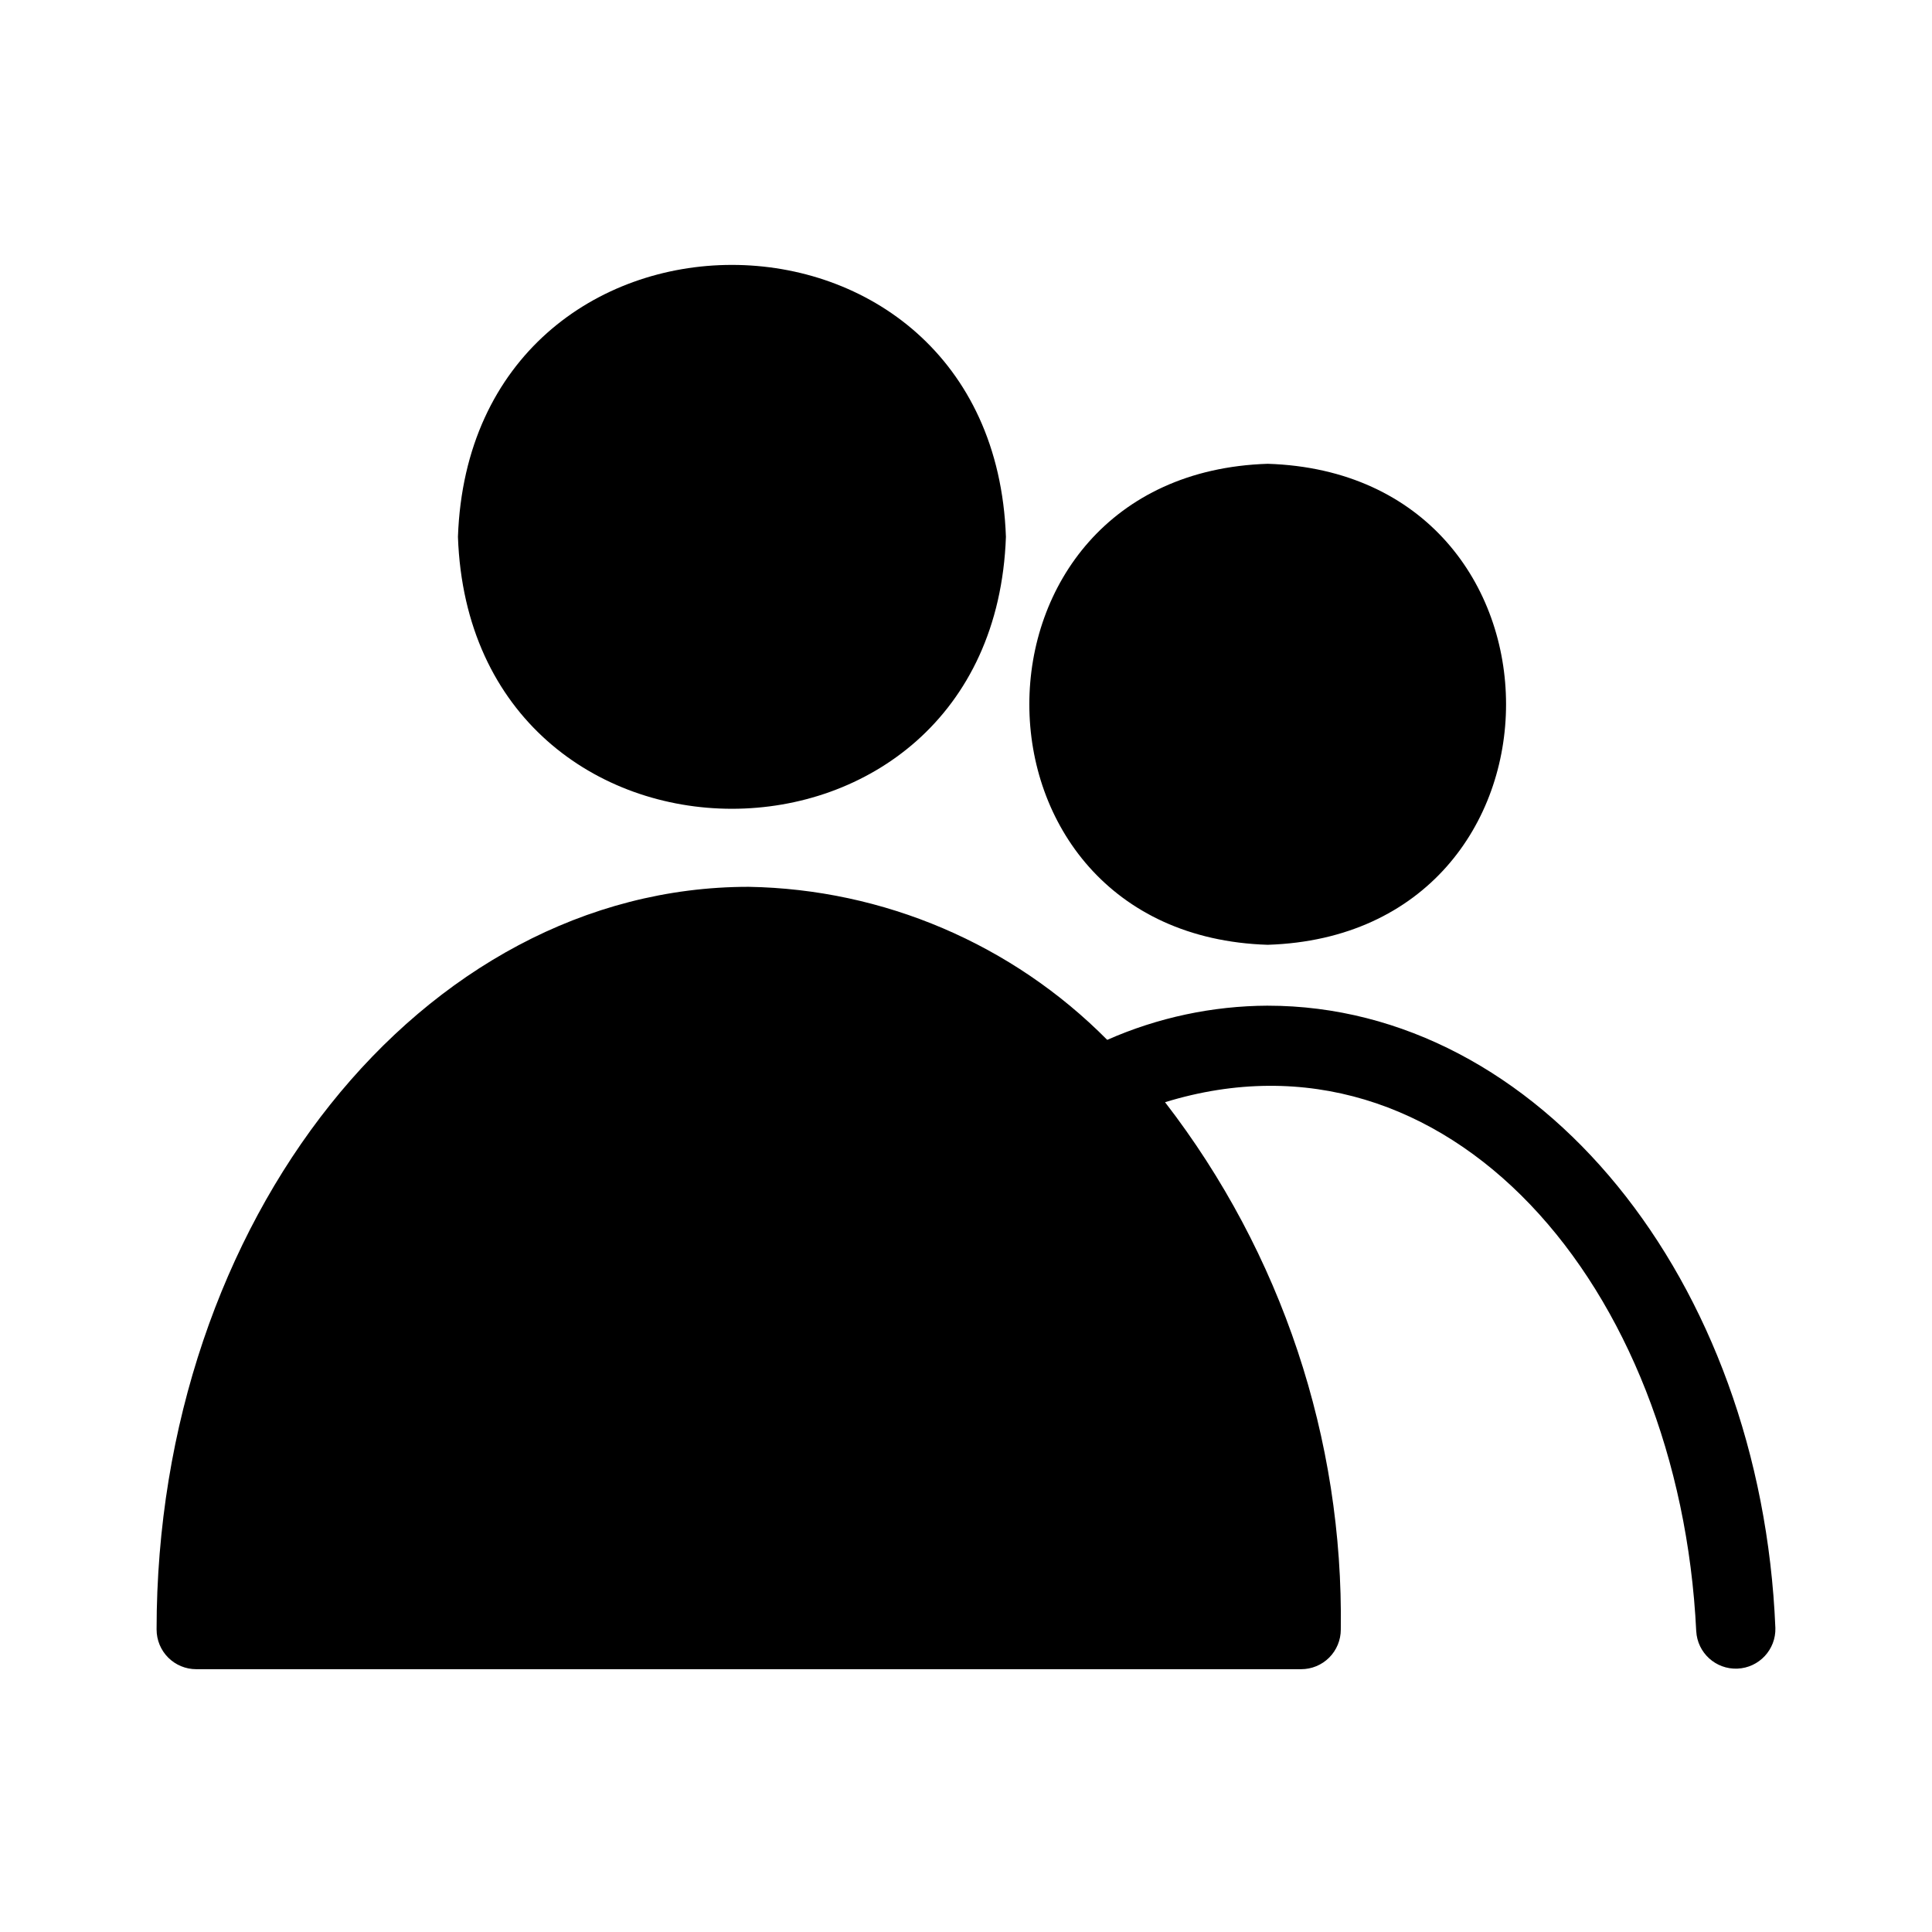
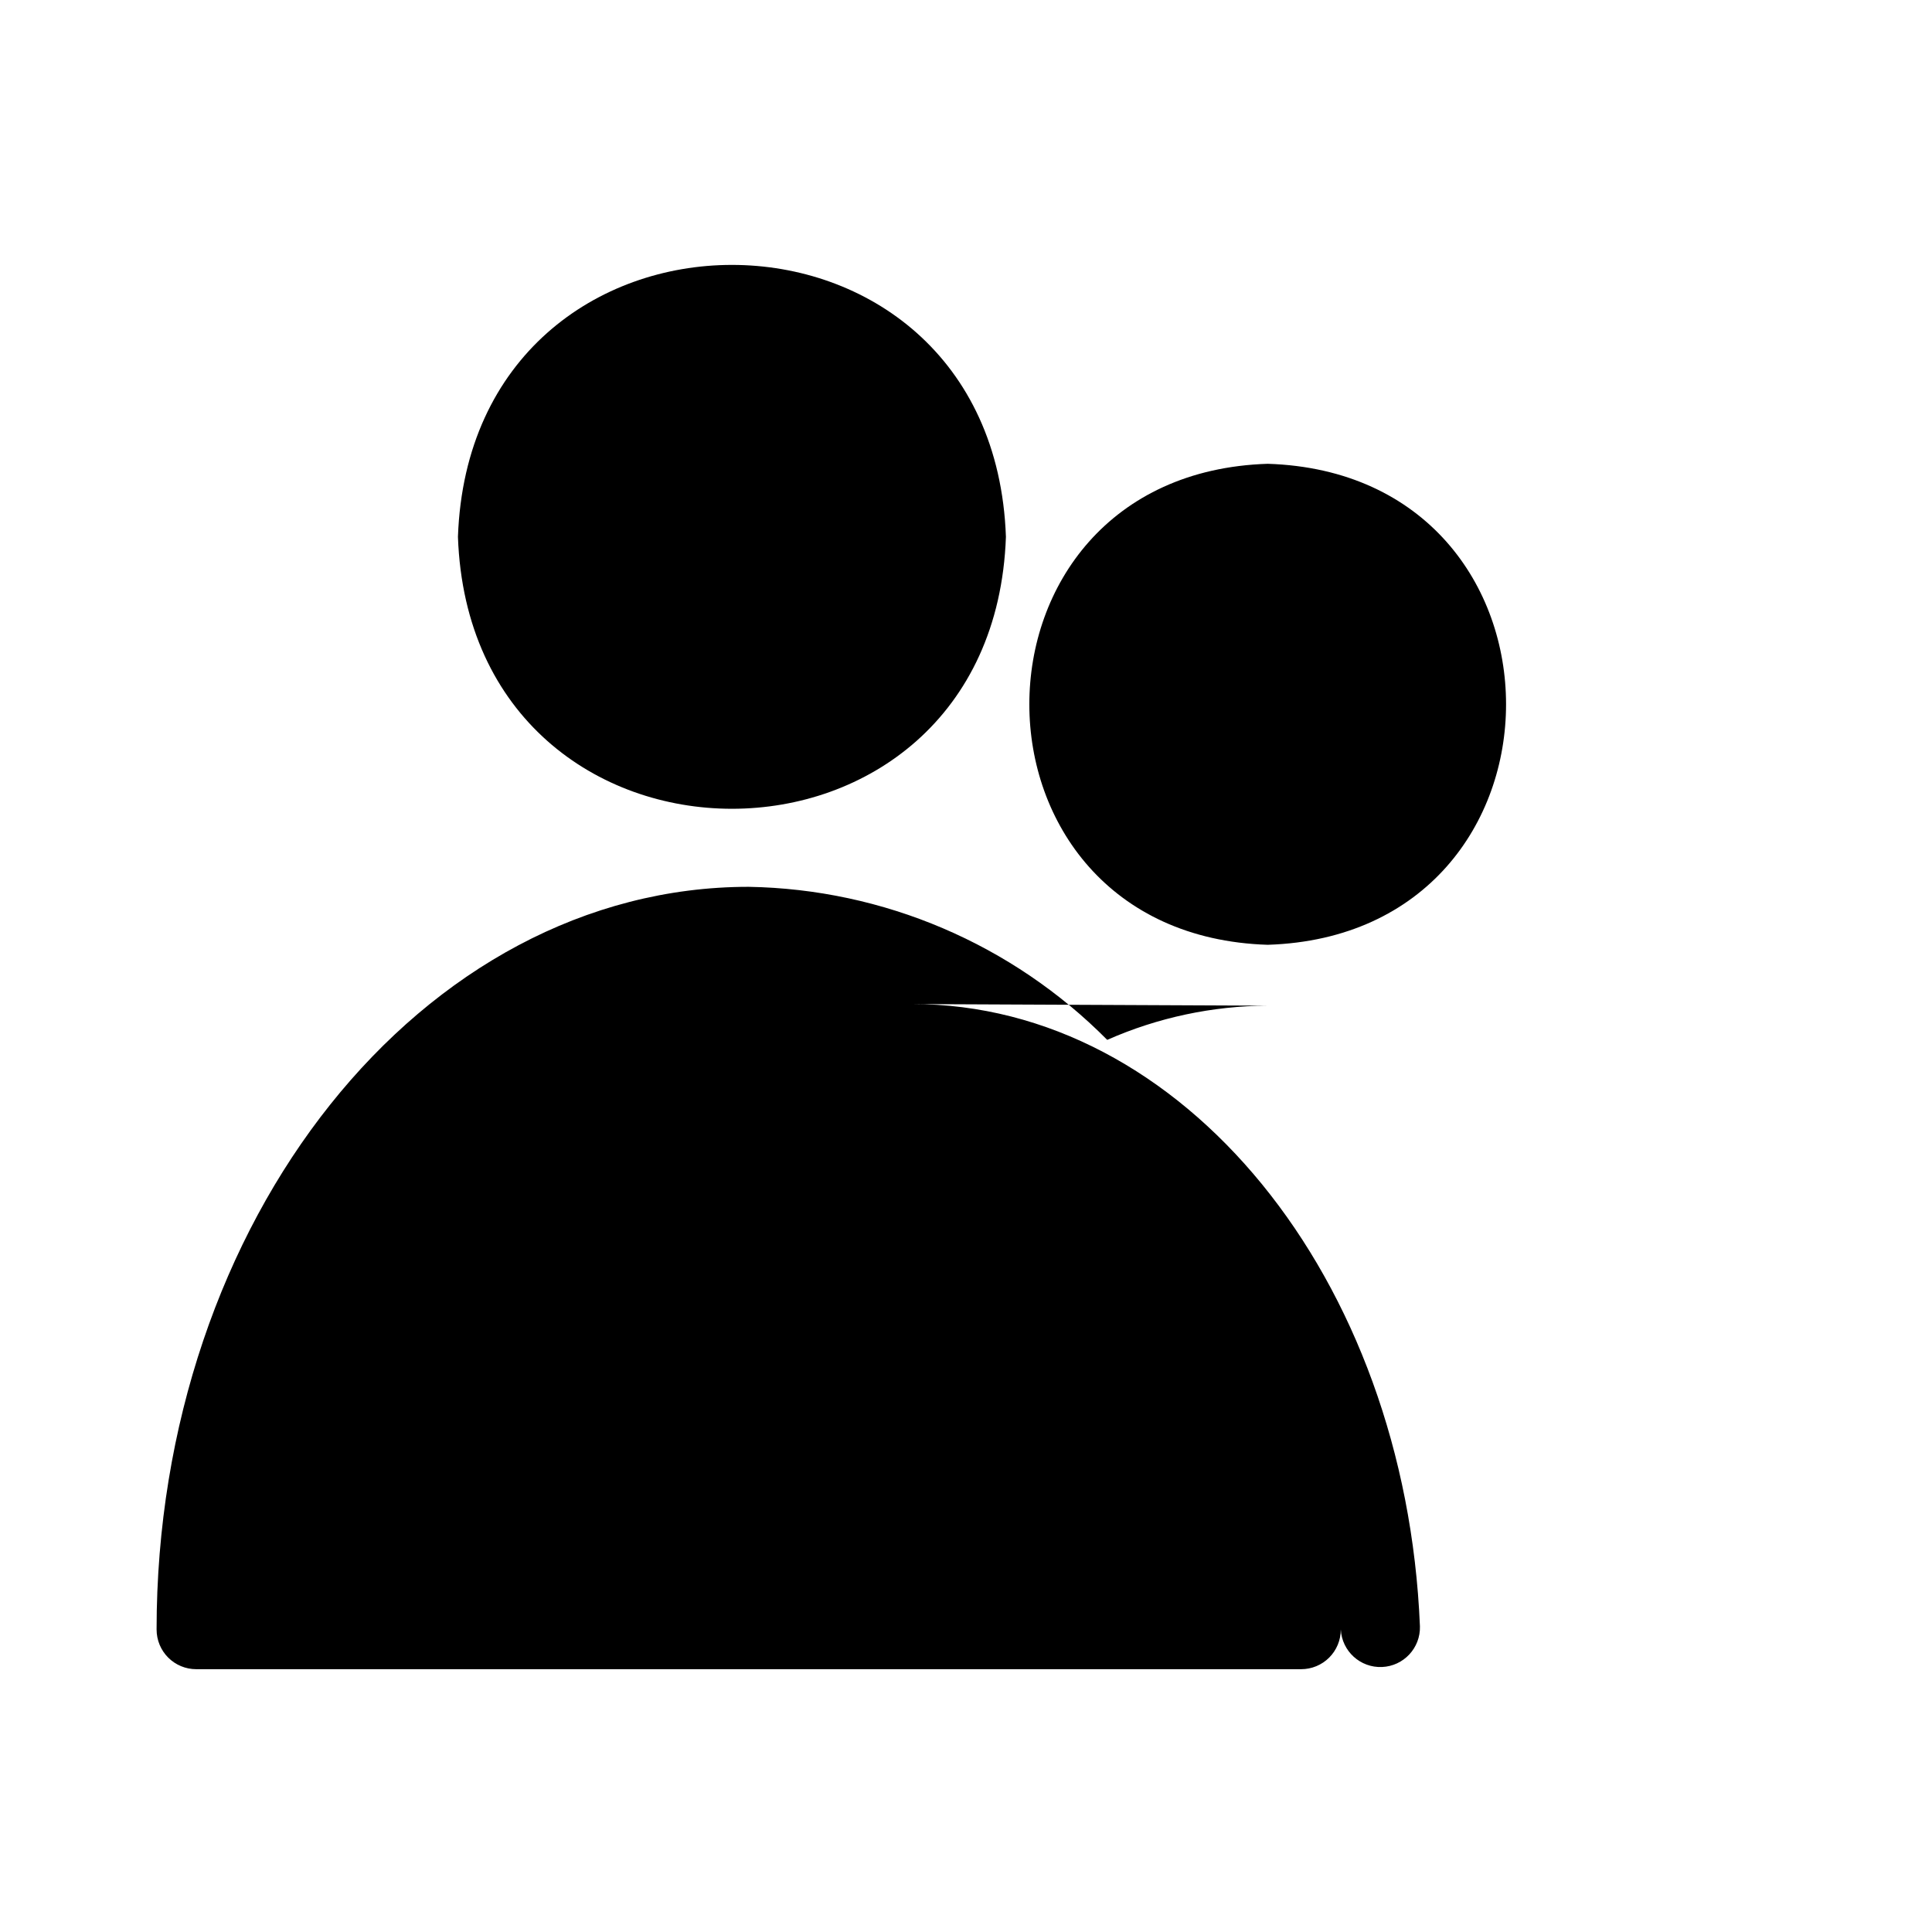
<svg xmlns="http://www.w3.org/2000/svg" fill="#000000" width="800px" height="800px" version="1.1" viewBox="144 144 512 512">
-   <path d="m265.36 286.27c3.398-96.078 141.81-96.102 145.22 0-3.418 96.109-141.83 96.066-145.22 0zm214.59 108.11c84.234-2.676 84.219-124.81 0-127.47-84.234 2.68-84.207 124.81 0 127.47zm0 16.133c-14.648 0.062-29.125 3.148-42.527 9.062-25.168-25.398-59.266-39.953-95.016-40.559-86.52 0-156.91 88.305-156.91 196.84h0.004c0 2.785 1.105 5.453 3.074 7.422s4.637 3.074 7.422 3.074h292.83c2.785 0 5.453-1.105 7.422-3.074s3.074-4.637 3.074-7.422c0.719-50.512-15.699-99.777-46.574-139.76 74.859-23.031 136.34 48.676 140.77 140.19h0.004c0.309 5.734 5.172 10.152 10.91 9.918 5.734-0.238 10.219-5.039 10.059-10.777-3.805-92.477-62.898-164.91-134.54-164.91z" />
+   <path d="m265.36 286.27c3.398-96.078 141.81-96.102 145.22 0-3.418 96.109-141.83 96.066-145.22 0zm214.59 108.11c84.234-2.676 84.219-124.81 0-127.47-84.234 2.68-84.207 124.81 0 127.47zm0 16.133c-14.648 0.062-29.125 3.148-42.527 9.062-25.168-25.398-59.266-39.953-95.016-40.559-86.52 0-156.91 88.305-156.91 196.84h0.004c0 2.785 1.105 5.453 3.074 7.422s4.637 3.074 7.422 3.074h292.83c2.785 0 5.453-1.105 7.422-3.074s3.074-4.637 3.074-7.422h0.004c0.309 5.734 5.172 10.152 10.91 9.918 5.734-0.238 10.219-5.039 10.059-10.777-3.805-92.477-62.898-164.91-134.54-164.91z" />
</svg>